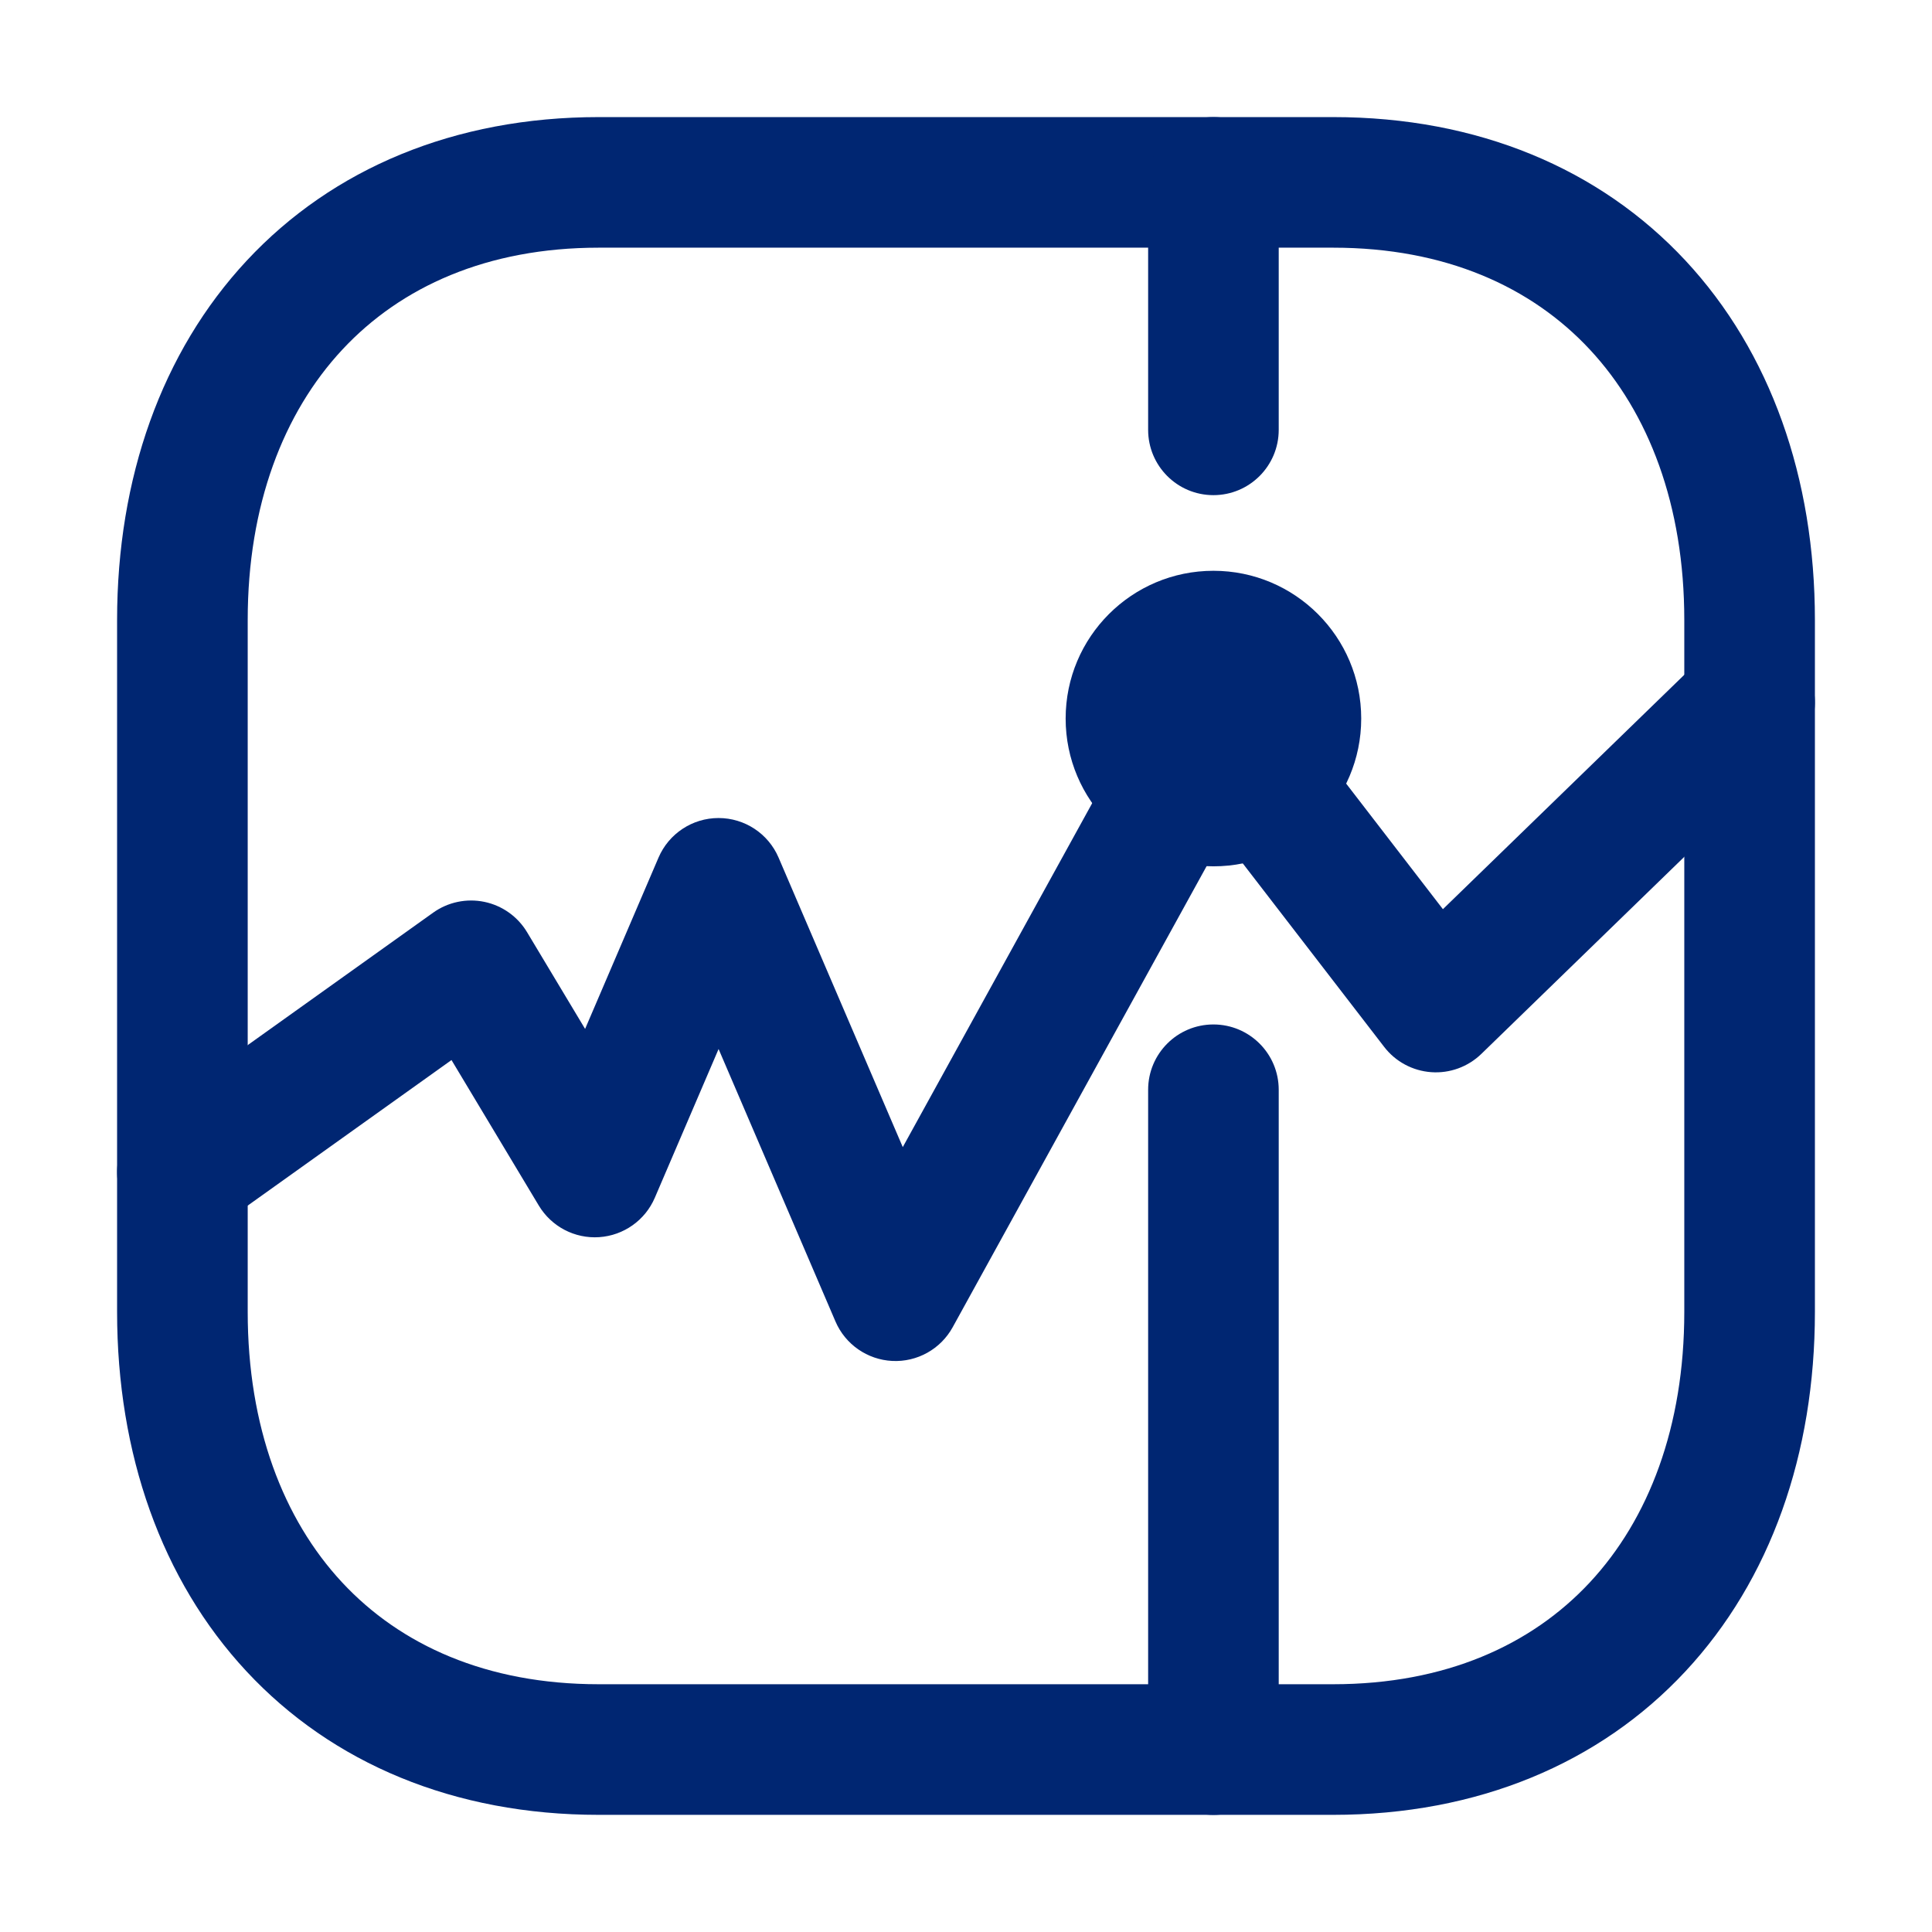
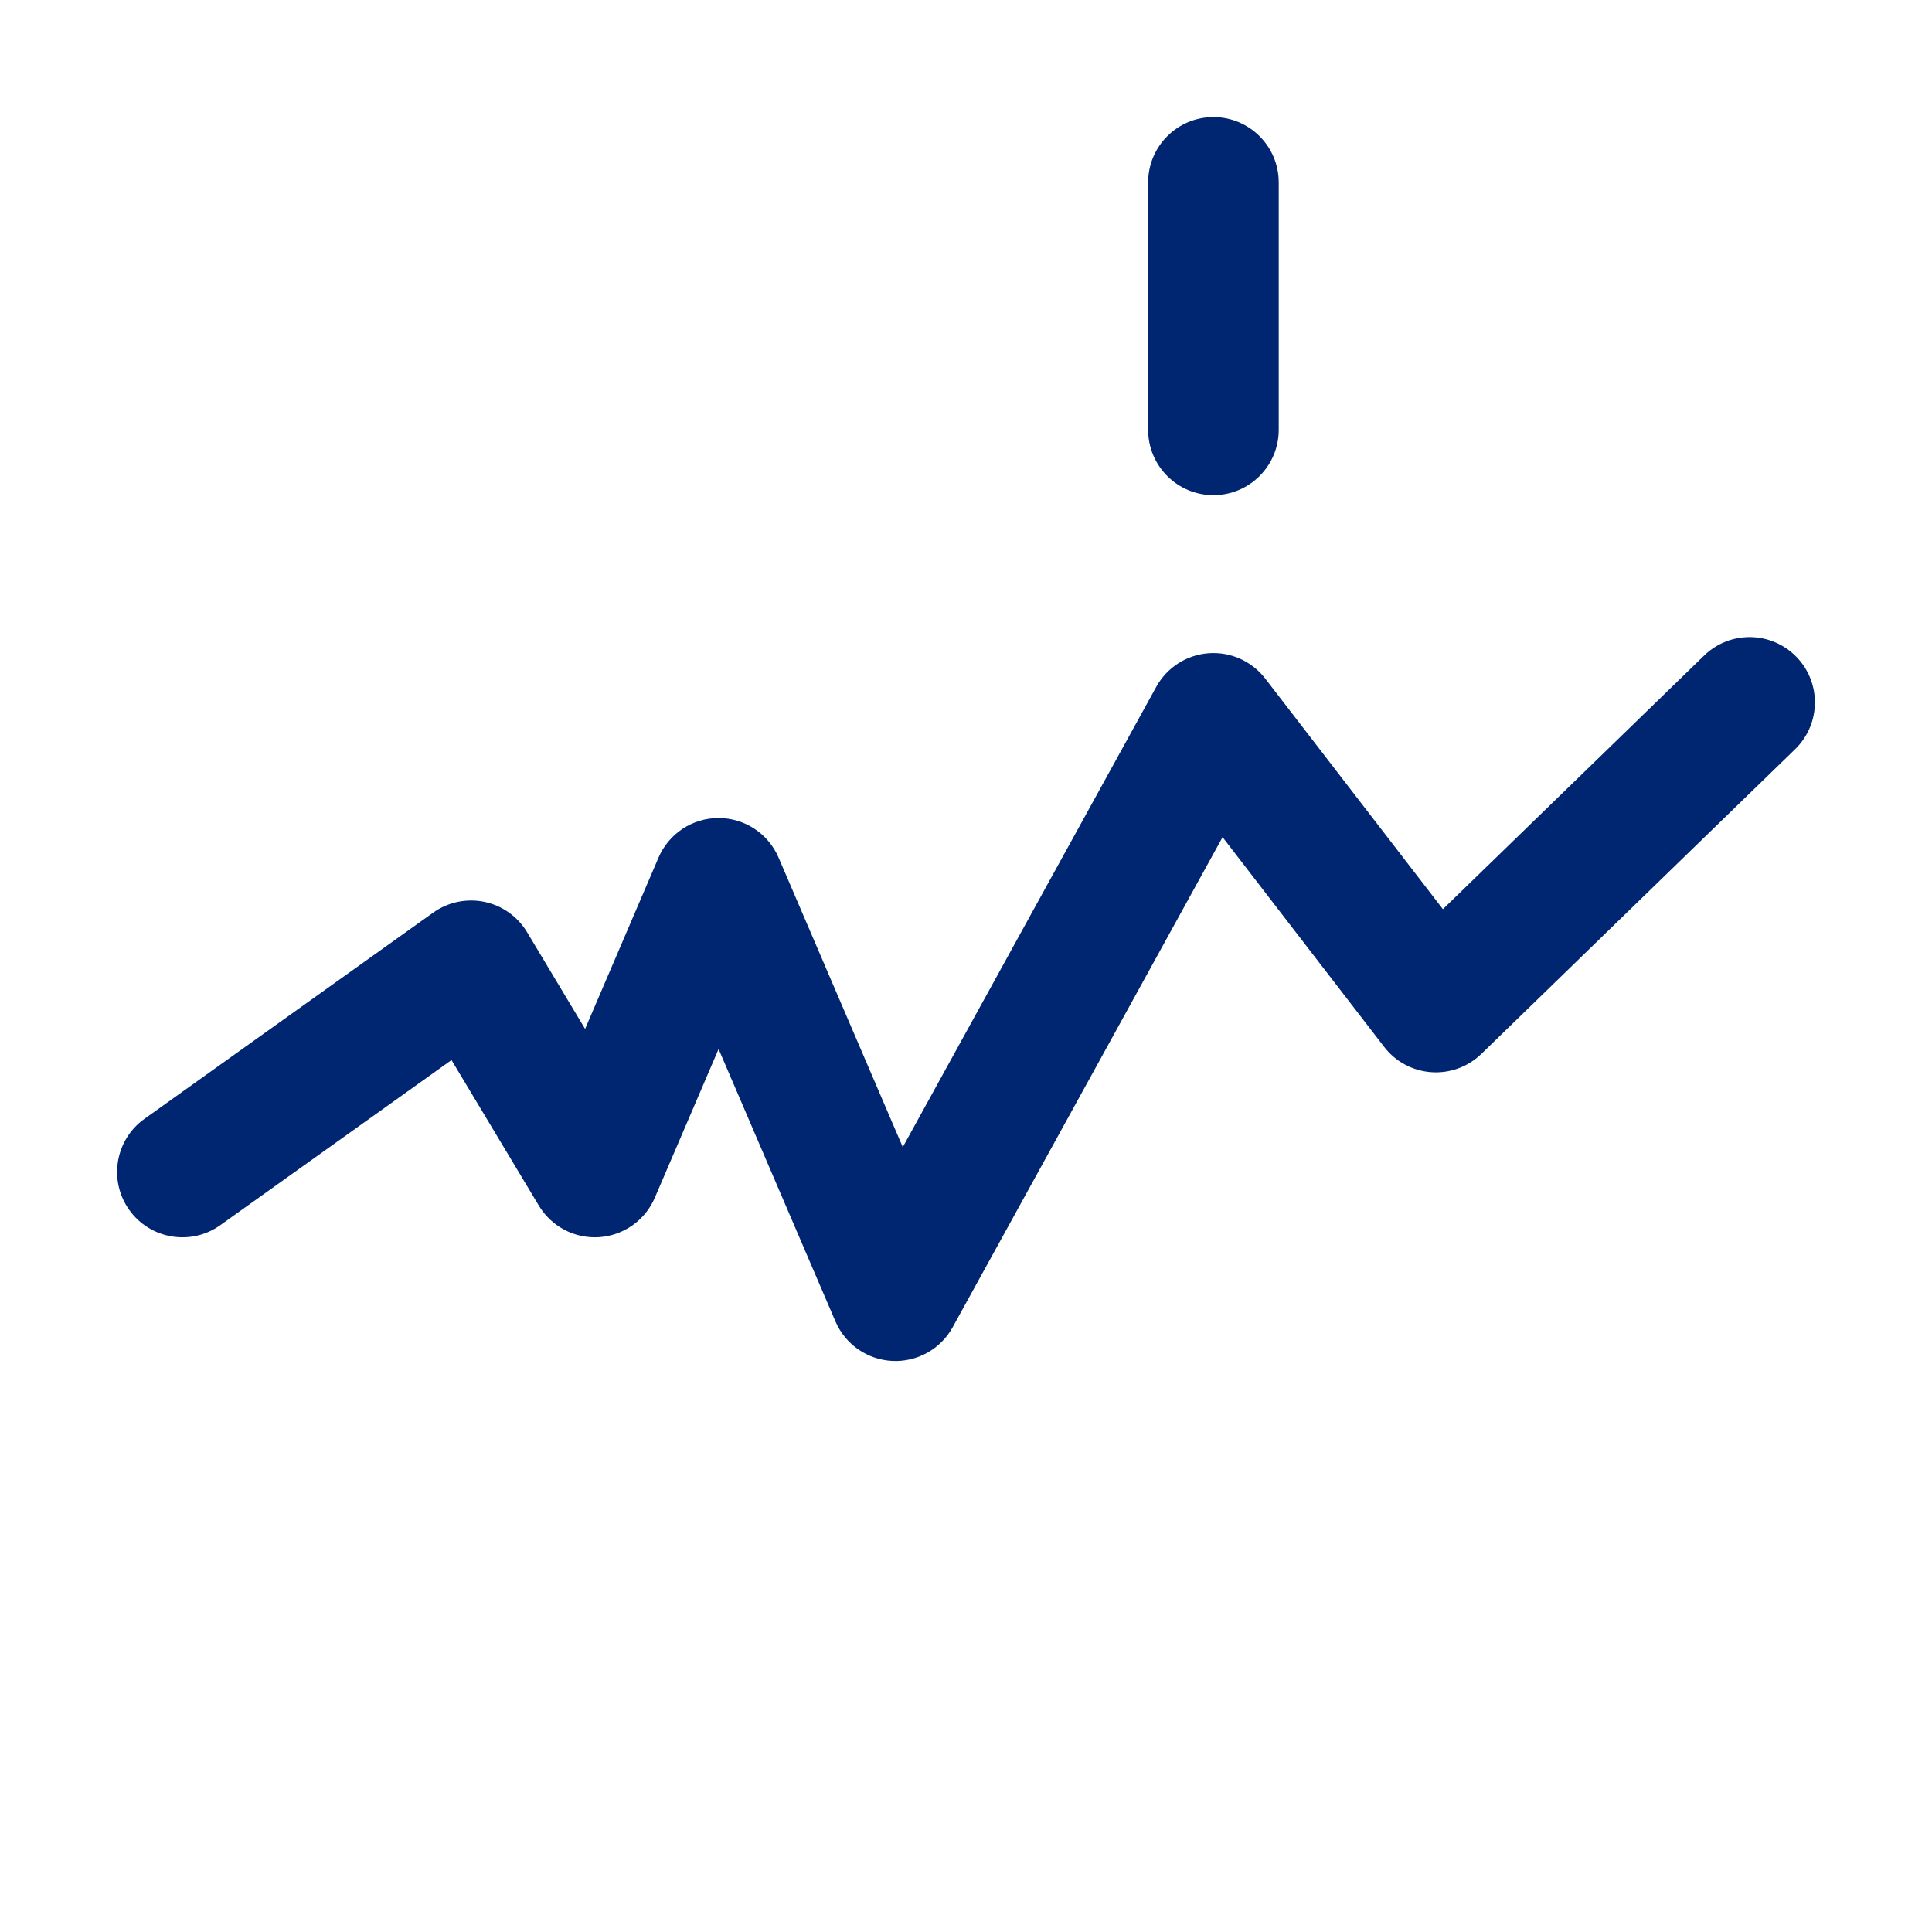
<svg xmlns="http://www.w3.org/2000/svg" width="66" height="66" viewBox="0 0 66 66" fill="none">
-   <path fill-rule="evenodd" clip-rule="evenodd" d="M8.432 8.9C11.361 5.758 15.531 4 20.455 4H45.542C50.478 4 54.65 5.757 57.577 8.9C60.487 12.026 62 16.34 62 21.18V44.817C62 49.658 60.487 53.972 57.576 57.097C54.649 60.24 50.476 61.998 45.539 61.998H20.455C15.519 61.998 11.348 60.24 8.422 57.097C5.512 53.972 4 49.657 4 44.817V21.18C4 16.337 5.52 12.024 8.432 8.9ZM11.696 11.942C9.682 14.102 8.462 17.264 8.462 21.18V44.817C8.462 48.737 9.677 51.897 11.687 54.057C13.681 56.199 16.621 57.536 20.455 57.536H45.539C49.374 57.536 52.316 56.199 54.311 54.057C56.322 51.897 57.538 48.736 57.538 44.817V21.18C57.538 17.261 56.322 14.1 54.311 11.941C52.317 9.799 49.376 8.461 45.542 8.461H20.455C16.636 8.461 13.694 9.798 11.696 11.942Z" fill="#002672" />
  <path fill-rule="evenodd" clip-rule="evenodd" d="M61.37 22.441C62.228 23.325 62.207 24.737 61.323 25.595L50.606 36.002C50.149 36.445 49.526 36.673 48.892 36.627C48.257 36.581 47.672 36.267 47.285 35.763L41.765 28.599L32.545 45.34C32.134 46.087 31.333 46.534 30.482 46.492C29.631 46.45 28.877 45.927 28.541 45.144L24.548 35.836L22.37 40.916C22.04 41.686 21.307 42.206 20.471 42.263C19.635 42.32 18.838 41.903 18.407 41.185L15.424 36.213L7.528 41.852C6.525 42.569 5.132 42.336 4.416 41.334C3.7 40.331 3.932 38.938 4.934 38.222L14.797 31.178C15.303 30.816 15.938 30.683 16.547 30.809C17.157 30.936 17.686 31.312 18.006 31.846L19.988 35.149L22.496 29.297C22.848 28.477 23.654 27.945 24.546 27.945C25.439 27.945 26.245 28.476 26.597 29.296L30.84 39.187L39.499 23.464C39.862 22.805 40.533 22.373 41.283 22.316C42.033 22.259 42.761 22.583 43.221 23.179L49.292 31.059L58.215 22.395C59.099 21.536 60.511 21.557 61.37 22.441Z" fill="#002672" />
  <path fill-rule="evenodd" clip-rule="evenodd" d="M41.452 4C42.684 4 43.683 4.999 43.683 6.231V14.684C43.683 15.916 42.684 16.915 41.452 16.915C40.22 16.915 39.222 15.916 39.222 14.684V6.231C39.222 4.999 40.22 4 41.452 4Z" fill="#002672" />
-   <path fill-rule="evenodd" clip-rule="evenodd" d="M41.452 34.997C42.684 34.997 43.683 35.996 43.683 37.228V59.769C43.683 61.001 42.684 62 41.452 62C40.22 62 39.222 61.001 39.222 59.769V37.228C39.222 35.996 40.22 34.997 41.452 34.997Z" fill="#002672" />
-   <path fill-rule="evenodd" clip-rule="evenodd" d="M41.453 23.96C41.129 23.96 40.866 24.223 40.866 24.547C40.866 24.871 41.129 25.134 41.453 25.134C41.777 25.134 42.04 24.871 42.04 24.547C42.04 24.223 41.777 23.96 41.453 23.96ZM36.404 24.547C36.404 21.759 38.664 19.499 41.453 19.499C44.241 19.499 46.501 21.759 46.501 24.547C46.501 27.335 44.241 29.595 41.453 29.595C38.664 29.595 36.404 27.335 36.404 24.547Z" fill="#002672" />
</svg>